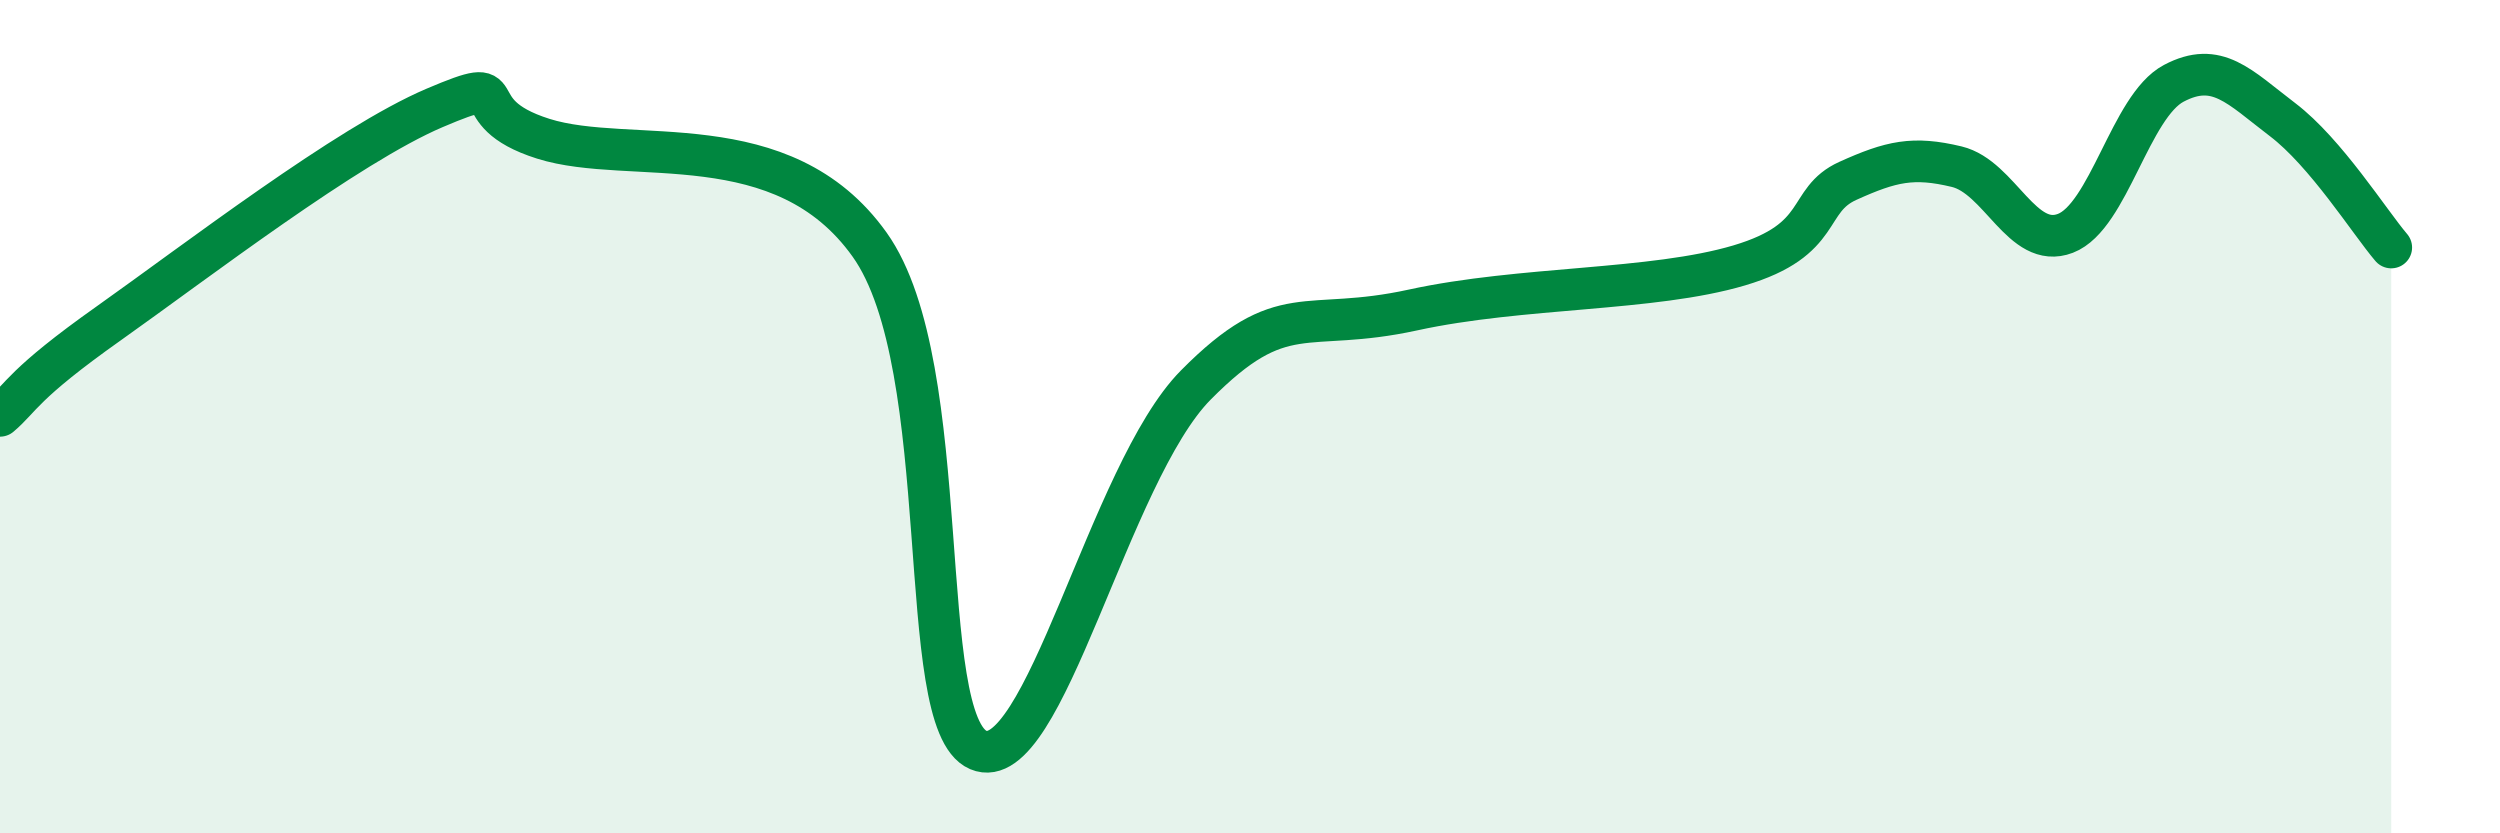
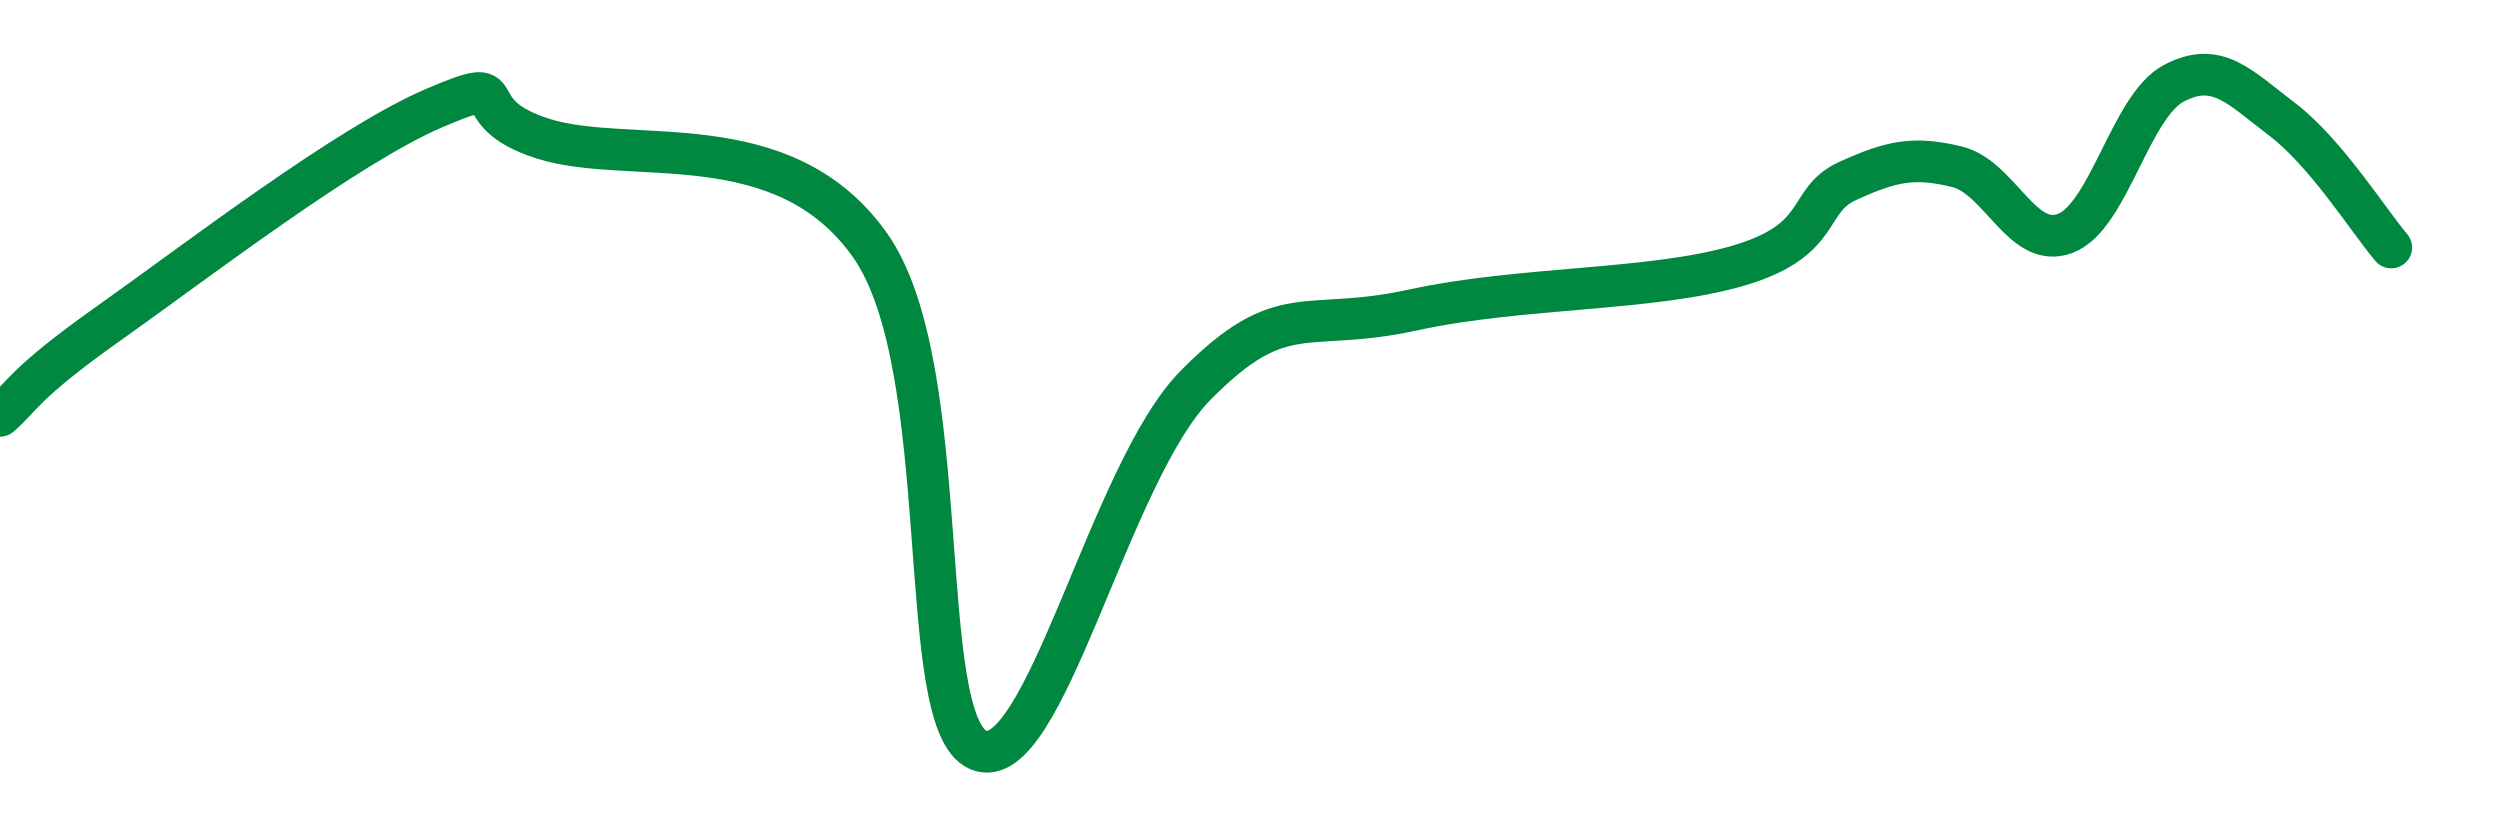
<svg xmlns="http://www.w3.org/2000/svg" width="60" height="20" viewBox="0 0 60 20">
-   <path d="M 0,9.98 C 0.52,9.54 0.52,9.24 2.61,7.76 C 4.7,6.28 8.34,3.48 10.43,2.59 C 12.52,1.7 10.95,2.67 13.04,3.33 C 15.13,3.99 18.78,2.94 20.87,5.87 C 22.96,8.8 21.91,17.33 23.48,18 C 25.05,18.67 26.61,11.35 28.7,9.24 C 30.79,7.13 31.3,8.01 33.91,7.44 C 36.52,6.87 39.65,6.99 41.74,6.37 C 43.83,5.75 43.31,4.81 44.35,4.34 C 45.39,3.87 45.92,3.75 46.96,4 C 48,4.25 48.53,6 49.57,5.6 C 50.61,5.2 51.13,2.55 52.17,2 C 53.21,1.45 53.74,2.08 54.78,2.87 C 55.82,3.66 56.87,5.33 57.39,5.94L57.39 20L0 20Z" fill="#008740" opacity="0.1" stroke-linecap="round" stroke-linejoin="round" />
  <path d="M 0,9.98 C 0.52,9.54 0.52,9.24 2.61,7.76 C 4.7,6.28 8.34,3.48 10.43,2.59 C 12.52,1.7 10.95,2.67 13.04,3.33 C 15.13,3.99 18.78,2.94 20.87,5.87 C 22.96,8.8 21.91,17.33 23.48,18 C 25.05,18.67 26.61,11.35 28.7,9.24 C 30.79,7.13 31.3,8.01 33.91,7.44 C 36.52,6.87 39.65,6.99 41.74,6.37 C 43.83,5.75 43.31,4.81 44.35,4.34 C 45.39,3.87 45.92,3.75 46.96,4 C 48,4.25 48.53,6 49.57,5.6 C 50.61,5.2 51.13,2.55 52.17,2 C 53.21,1.45 53.74,2.08 54.78,2.87 C 55.82,3.66 56.87,5.33 57.39,5.94" stroke="#008740" stroke-width="1" fill="none" stroke-linecap="round" stroke-linejoin="round" />
</svg>